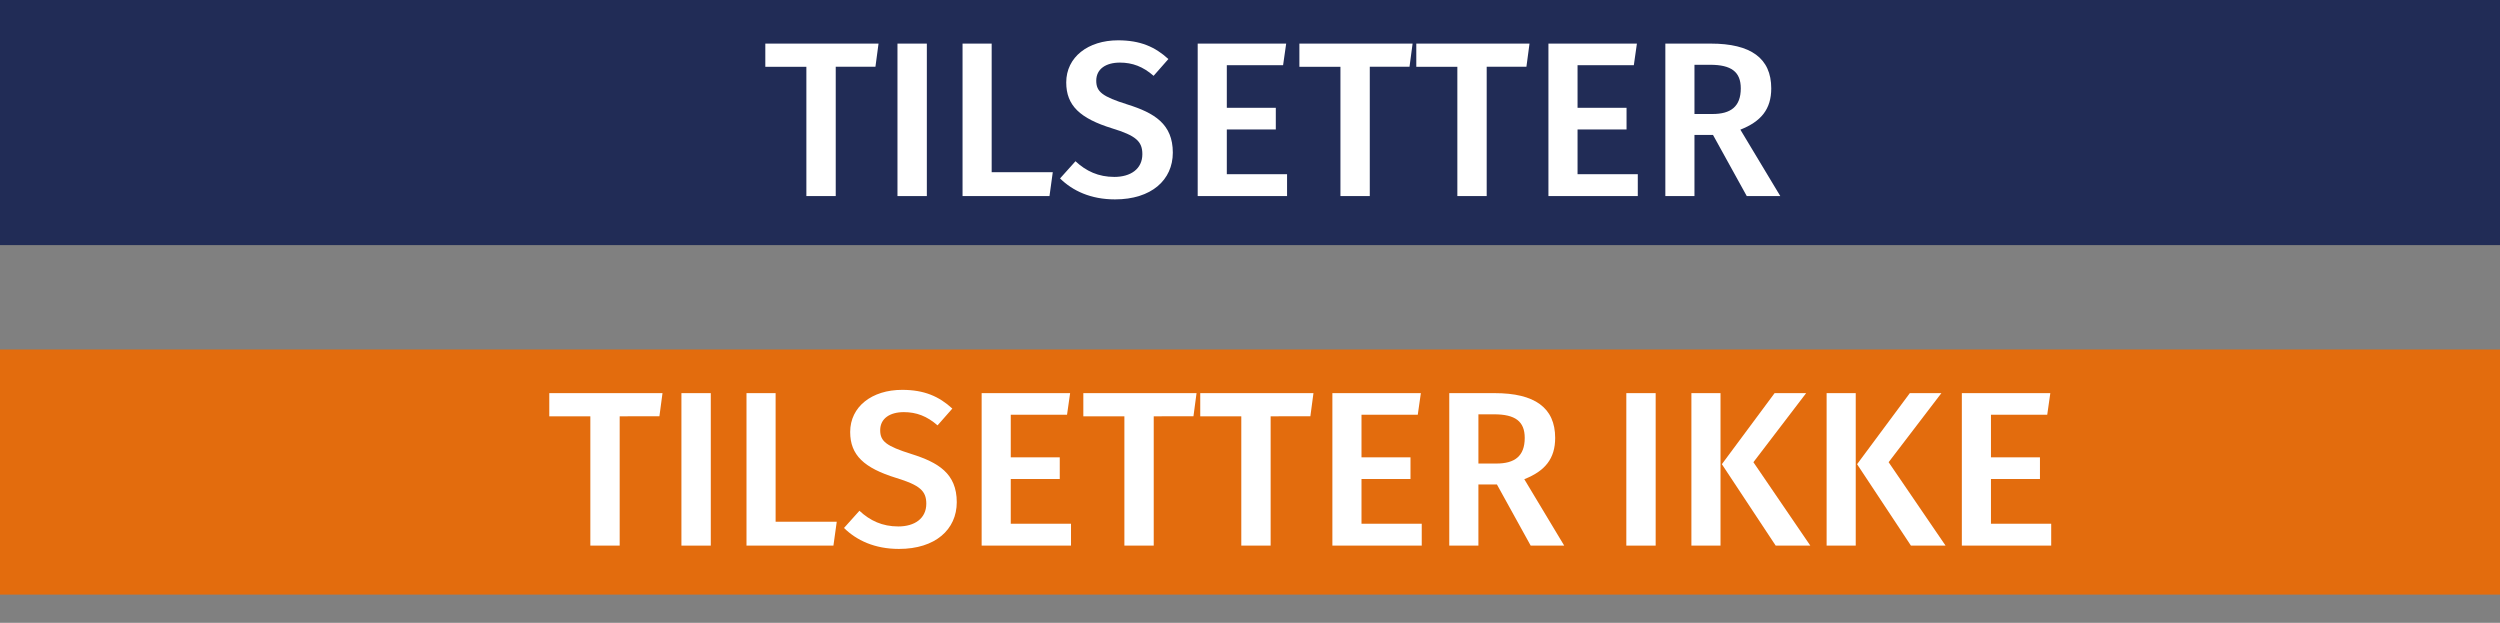
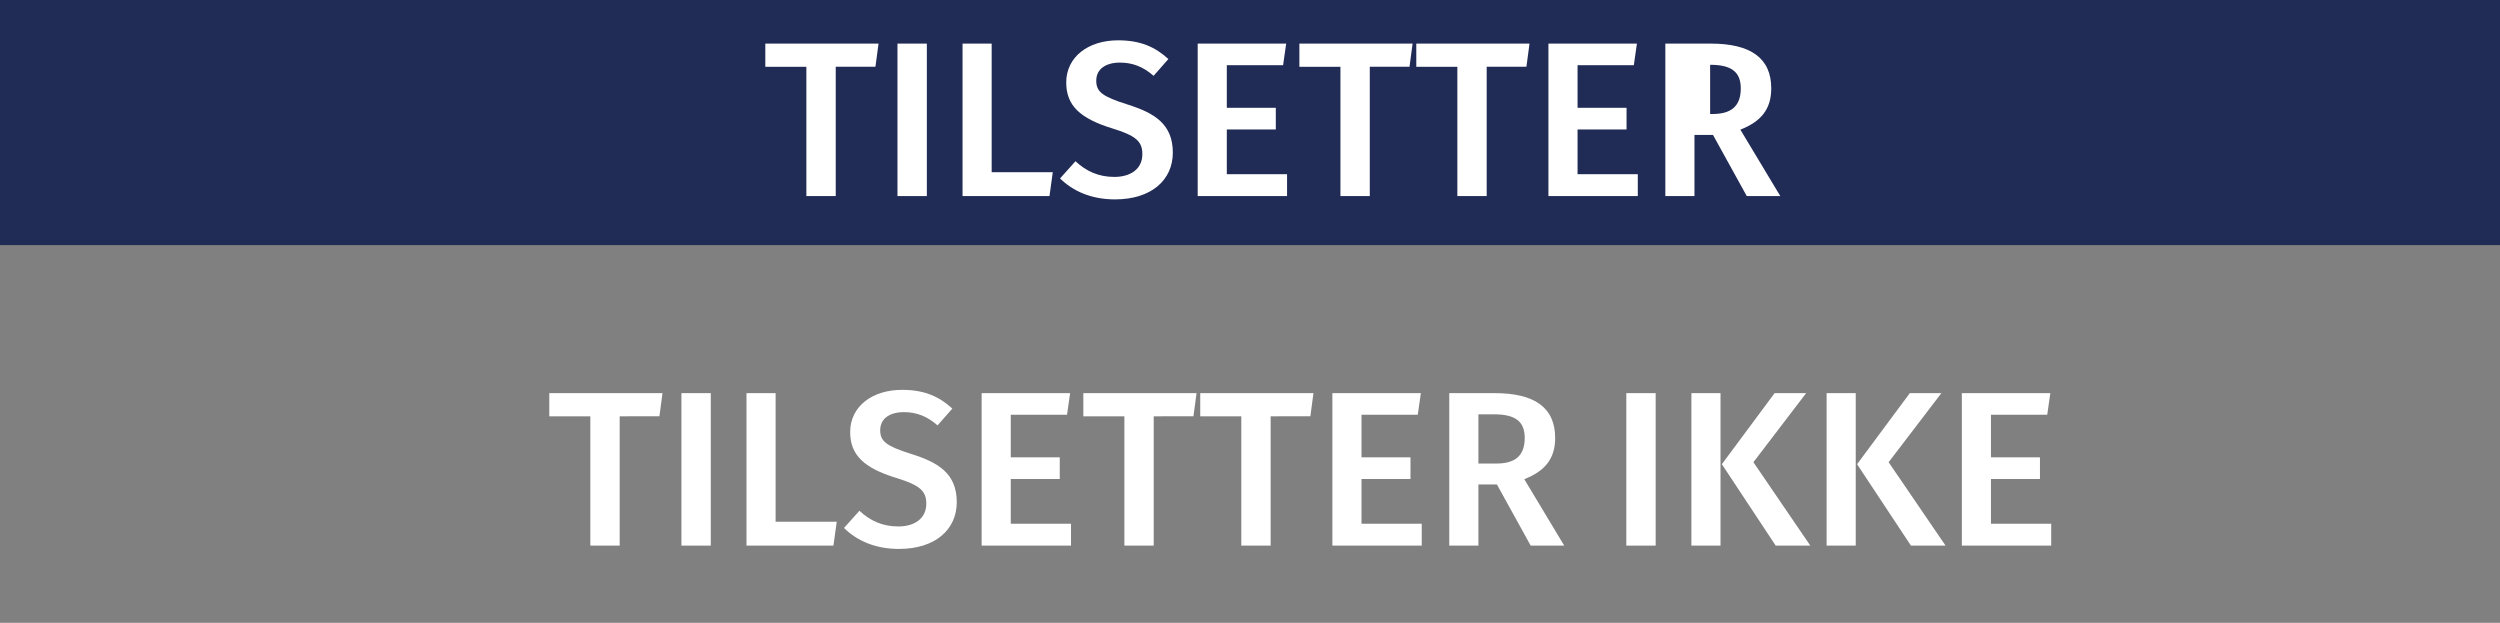
<svg xmlns="http://www.w3.org/2000/svg" version="1.1" x="0px" y="0px" width="102px" height="25.411px" viewBox="0 0 102 25.411" style="overflow:visible;enable-background:new 0 0 102 25.411;" xml:space="preserve">
  <rect x="0" y="0" width="102" height="25.411" fill="#808080" stroke="none" />
  <style type="text/css">
	.st0{fill:#212C56;}
	.st1{fill:#FFFFFF;}
	.st2{fill:#E36C0D;}
	.st3{font-family:'FiraSans-Medium';}
	.st4{font-size:9px;}
</style>
  <defs>
</defs>
  <rect class="st0" width="102" height="10" />
  <g>
    <path class="st1" d="M34.098,2.725V8H32.9V2.725h-1.675V1.779h4.619l-0.126,0.945H34.098z" />
    <path class="st1" d="M36.617,8V1.779h1.198V8H36.617z" />
    <path class="st1" d="M42.953,7.027L42.819,8h-3.547V1.779h1.188v5.248H42.953z" />
    <path class="st1" d="M47.67,2.409l-0.603,0.685c-0.432-0.378-0.864-0.54-1.377-0.54c-0.558,0-0.963,0.252-0.963,0.738   c0,0.45,0.243,0.647,1.278,0.972c1.089,0.343,1.846,0.792,1.846,1.963c0,1.116-0.873,1.908-2.359,1.908   c-0.99,0-1.729-0.351-2.242-0.855l0.63-0.702c0.432,0.405,0.937,0.64,1.584,0.64c0.666,0,1.144-0.324,1.144-0.928   c0-0.521-0.261-0.756-1.233-1.053c-1.306-0.405-1.873-0.928-1.873-1.873c0-1.035,0.891-1.719,2.115-1.719   C46.527,1.645,47.13,1.914,47.67,2.409z" />
    <path class="st1" d="M50.054,2.661v1.737h1.999v0.883h-1.999v1.827h2.458V8h-3.646V1.779h3.61L52.35,2.661H50.054z" />
    <path class="st1" d="M55.887,2.725V8h-1.197V2.725h-1.675V1.779h4.619l-0.126,0.945H55.887z" />
    <path class="st1" d="M60.657,2.725V8h-1.197V2.725h-1.675V1.779h4.619l-0.126,0.945H60.657z" />
    <path class="st1" d="M64.364,2.661v1.737h1.999v0.883h-1.999v1.827h2.458V8h-3.646V1.779h3.61L66.66,2.661H64.364z" />
-     <path class="st1" d="M69.134,5.506V8h-1.188V1.779h1.855c1.629,0,2.466,0.594,2.466,1.827c0,0.847-0.414,1.351-1.26,1.684L72.636,8   h-1.368l-1.377-2.494H69.134z M69.872,4.651c0.738,0,1.152-0.298,1.152-1.045c0-0.675-0.387-0.963-1.251-0.963h-0.639v2.008H69.872   z" />
+     <path class="st1" d="M69.134,5.506V8h-1.188V1.779h1.855c1.629,0,2.466,0.594,2.466,1.827c0,0.847-0.414,1.351-1.26,1.684L72.636,8   h-1.368l-1.377-2.494H69.134z M69.872,4.651c0.738,0,1.152-0.298,1.152-1.045c0-0.675-0.387-0.963-1.251-0.963v2.008H69.872   z" />
  </g>
-   <rect y="14.26" class="st2" width="102" height="10" />
  <g>
    <path class="st1" d="M25.283,16.985v5.275h-1.197v-5.275h-1.675V16.04h4.619l-0.126,0.945H25.283z" />
    <path class="st1" d="M27.802,22.261V16.04h1.198v6.221H27.802z" />
    <path class="st1" d="M34.139,21.288l-0.135,0.973h-3.547V16.04h1.188v5.248H34.139z" />
    <path class="st1" d="M38.855,16.67l-0.603,0.685c-0.432-0.378-0.864-0.54-1.377-0.54c-0.558,0-0.963,0.252-0.963,0.738   c0,0.45,0.243,0.647,1.278,0.972c1.089,0.343,1.846,0.792,1.846,1.963c0,1.116-0.873,1.908-2.359,1.908   c-0.99,0-1.729-0.351-2.242-0.855l0.63-0.702c0.432,0.405,0.937,0.64,1.584,0.64c0.666,0,1.144-0.324,1.144-0.928   c0-0.521-0.261-0.756-1.233-1.053c-1.306-0.405-1.873-0.928-1.873-1.873c0-1.035,0.891-1.719,2.116-1.719   C37.712,15.905,38.315,16.175,38.855,16.67z" />
    <path class="st1" d="M41.239,16.922v1.737h1.999v0.883h-1.999v1.827h2.458v0.892h-3.646V16.04h3.61l-0.126,0.882H41.239z" />
    <path class="st1" d="M47.072,16.985v5.275h-1.197v-5.275H44.2V16.04h4.619l-0.126,0.945H47.072z" />
    <path class="st1" d="M51.842,16.985v5.275h-1.197v-5.275H48.97V16.04h4.619l-0.126,0.945H51.842z" />
    <path class="st1" d="M55.549,16.922v1.737h1.999v0.883h-1.999v1.827h2.458v0.892h-3.646V16.04h3.61l-0.126,0.882H55.549z" />
    <path class="st1" d="M60.319,19.767v2.494H59.13V16.04h1.855c1.629,0,2.466,0.594,2.466,1.827c0,0.847-0.414,1.351-1.26,1.684   l1.629,2.71h-1.368l-1.377-2.494H60.319z M61.057,18.912c0.738,0,1.152-0.298,1.152-1.045c0-0.675-0.387-0.963-1.251-0.963h-0.639   v2.008H61.057z" />
  </g>
  <g>
    <path class="st1" d="M66.354,22.261V16.04h1.197v6.221H66.354z" />
    <path class="st1" d="M69.009,22.261V16.04h1.188v6.221H69.009z M73.861,22.261h-1.413l-2.196-3.322l2.151-2.898h1.287l-2.151,2.817   L73.861,22.261z" />
    <path class="st1" d="M74.526,22.261V16.04h1.188v6.221H74.526z M79.379,22.261h-1.413l-2.197-3.322l2.151-2.898h1.288l-2.152,2.817   L79.379,22.261z" />
    <path class="st1" d="M81.231,16.922v1.737h1.999v0.883h-1.999v1.827h2.458v0.892h-3.646V16.04h3.61l-0.126,0.882H81.231z" />
  </g>
</svg>